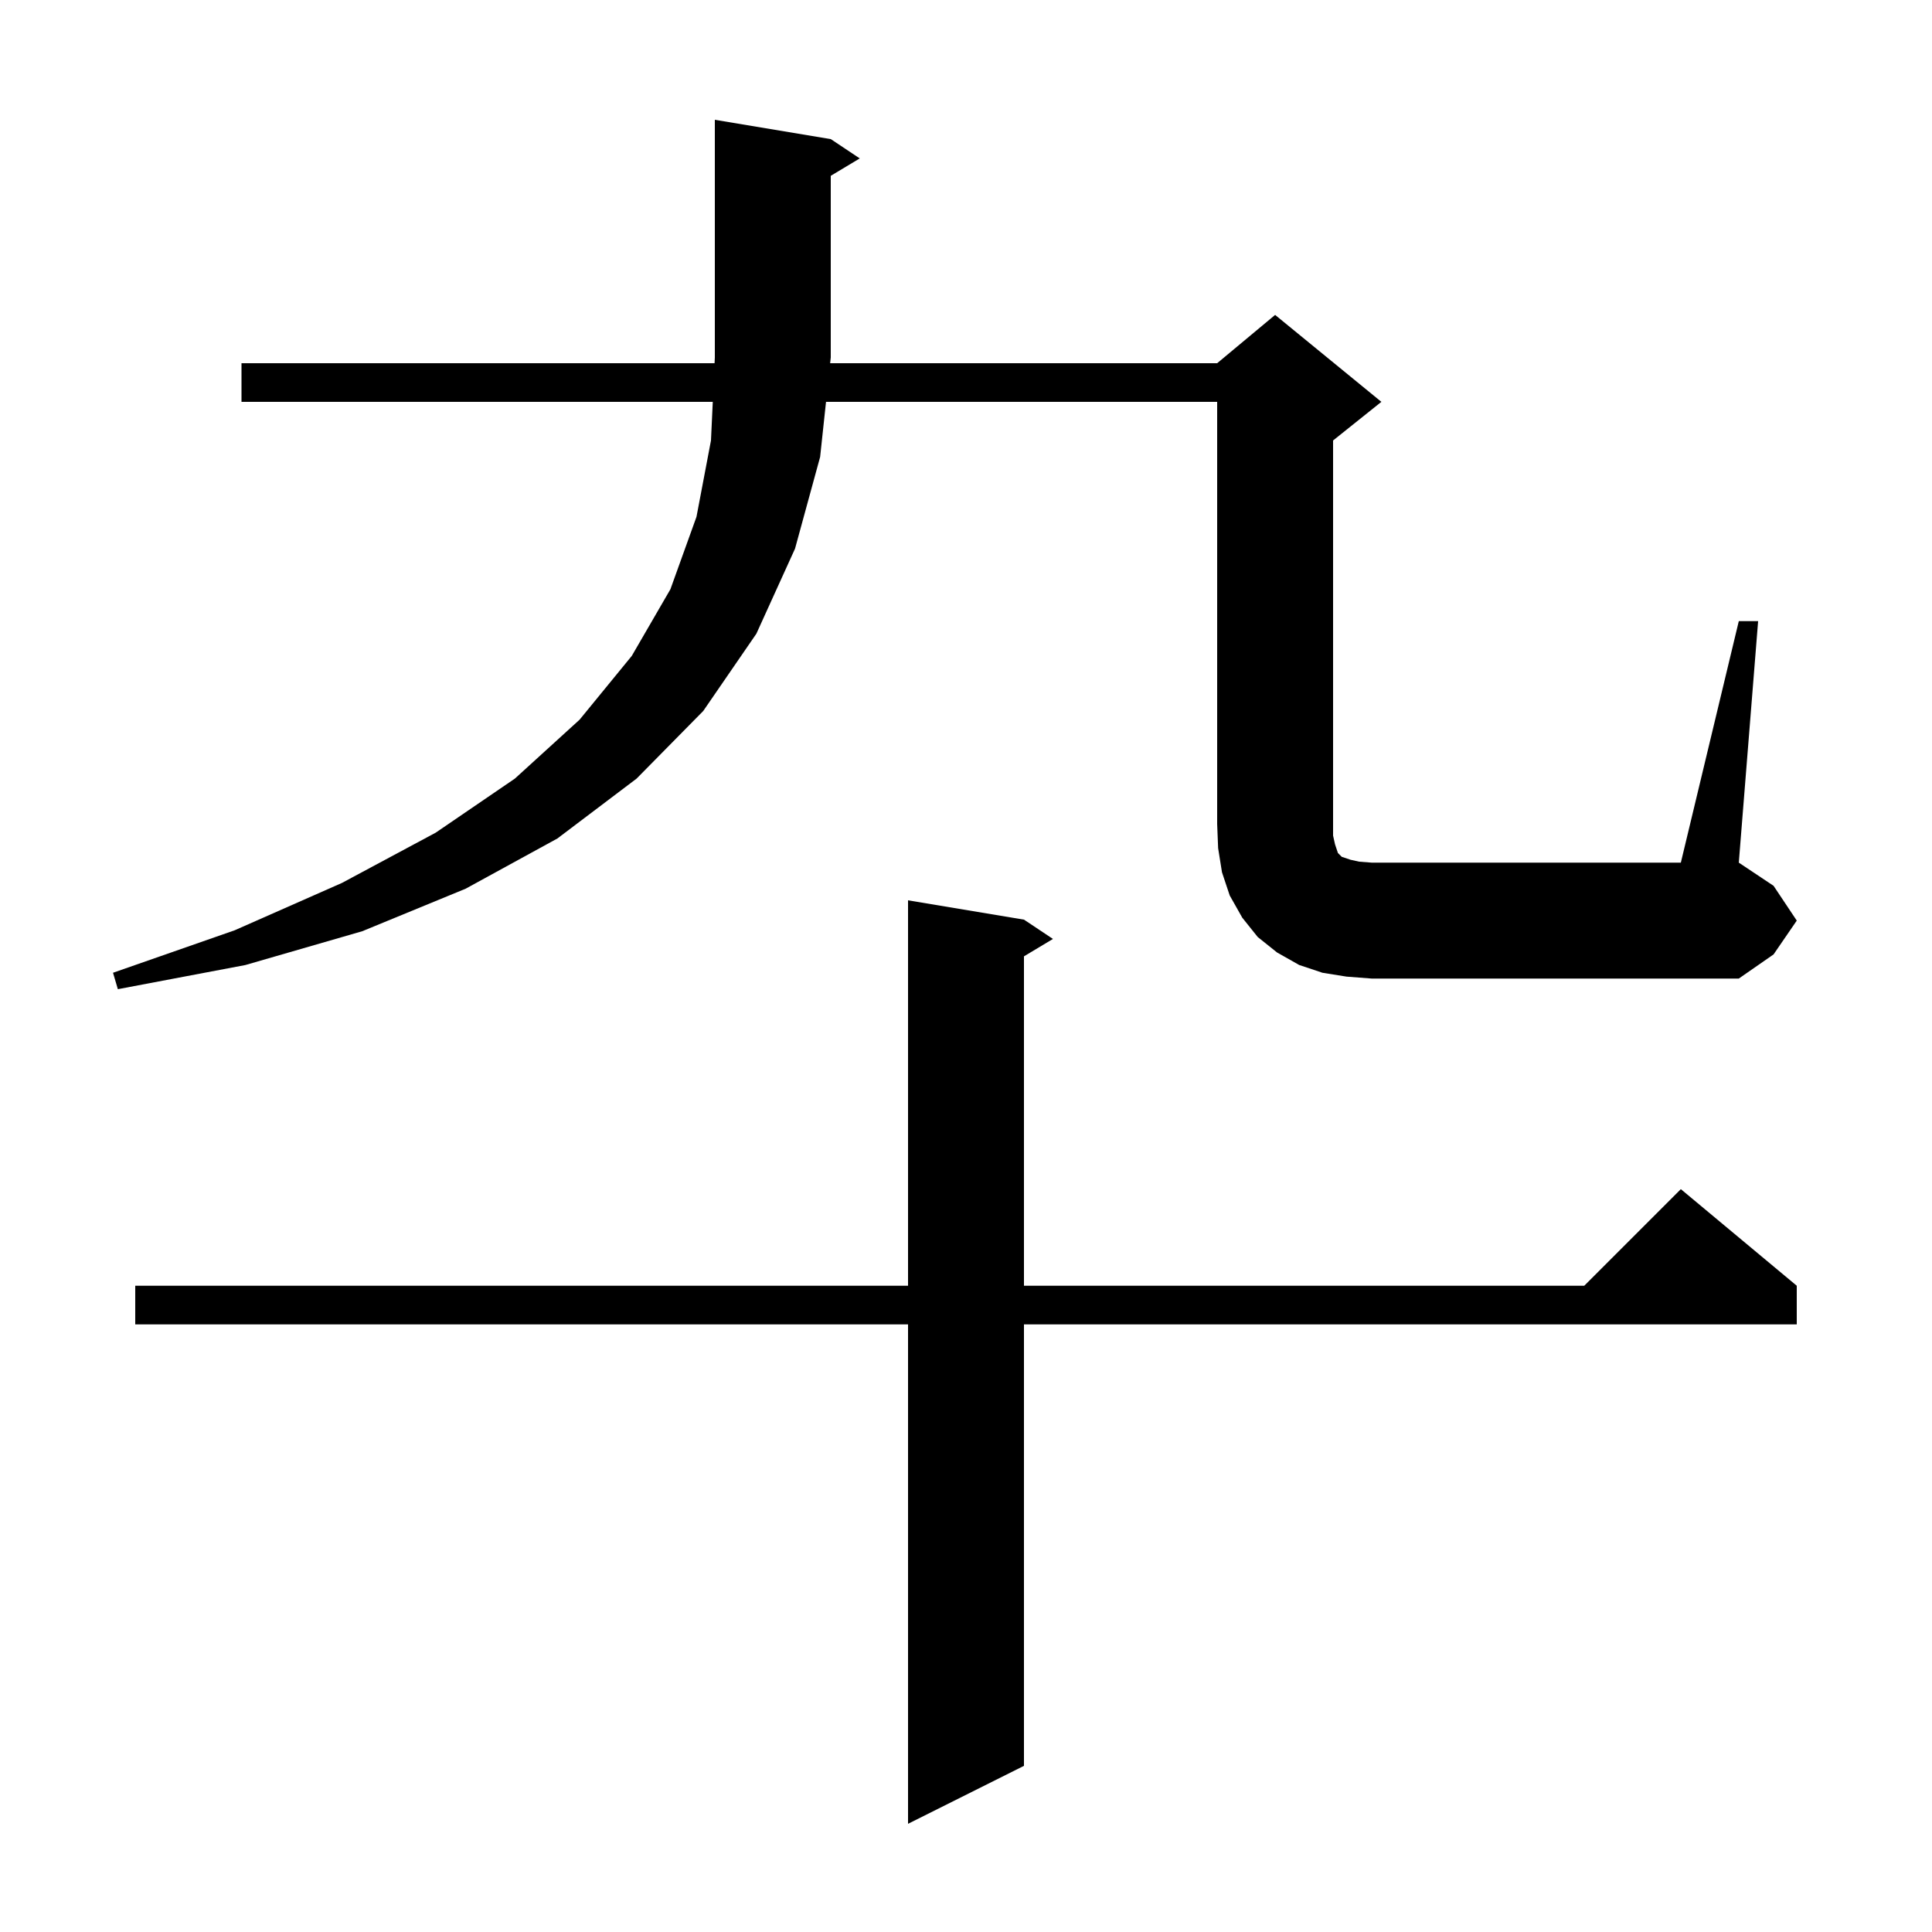
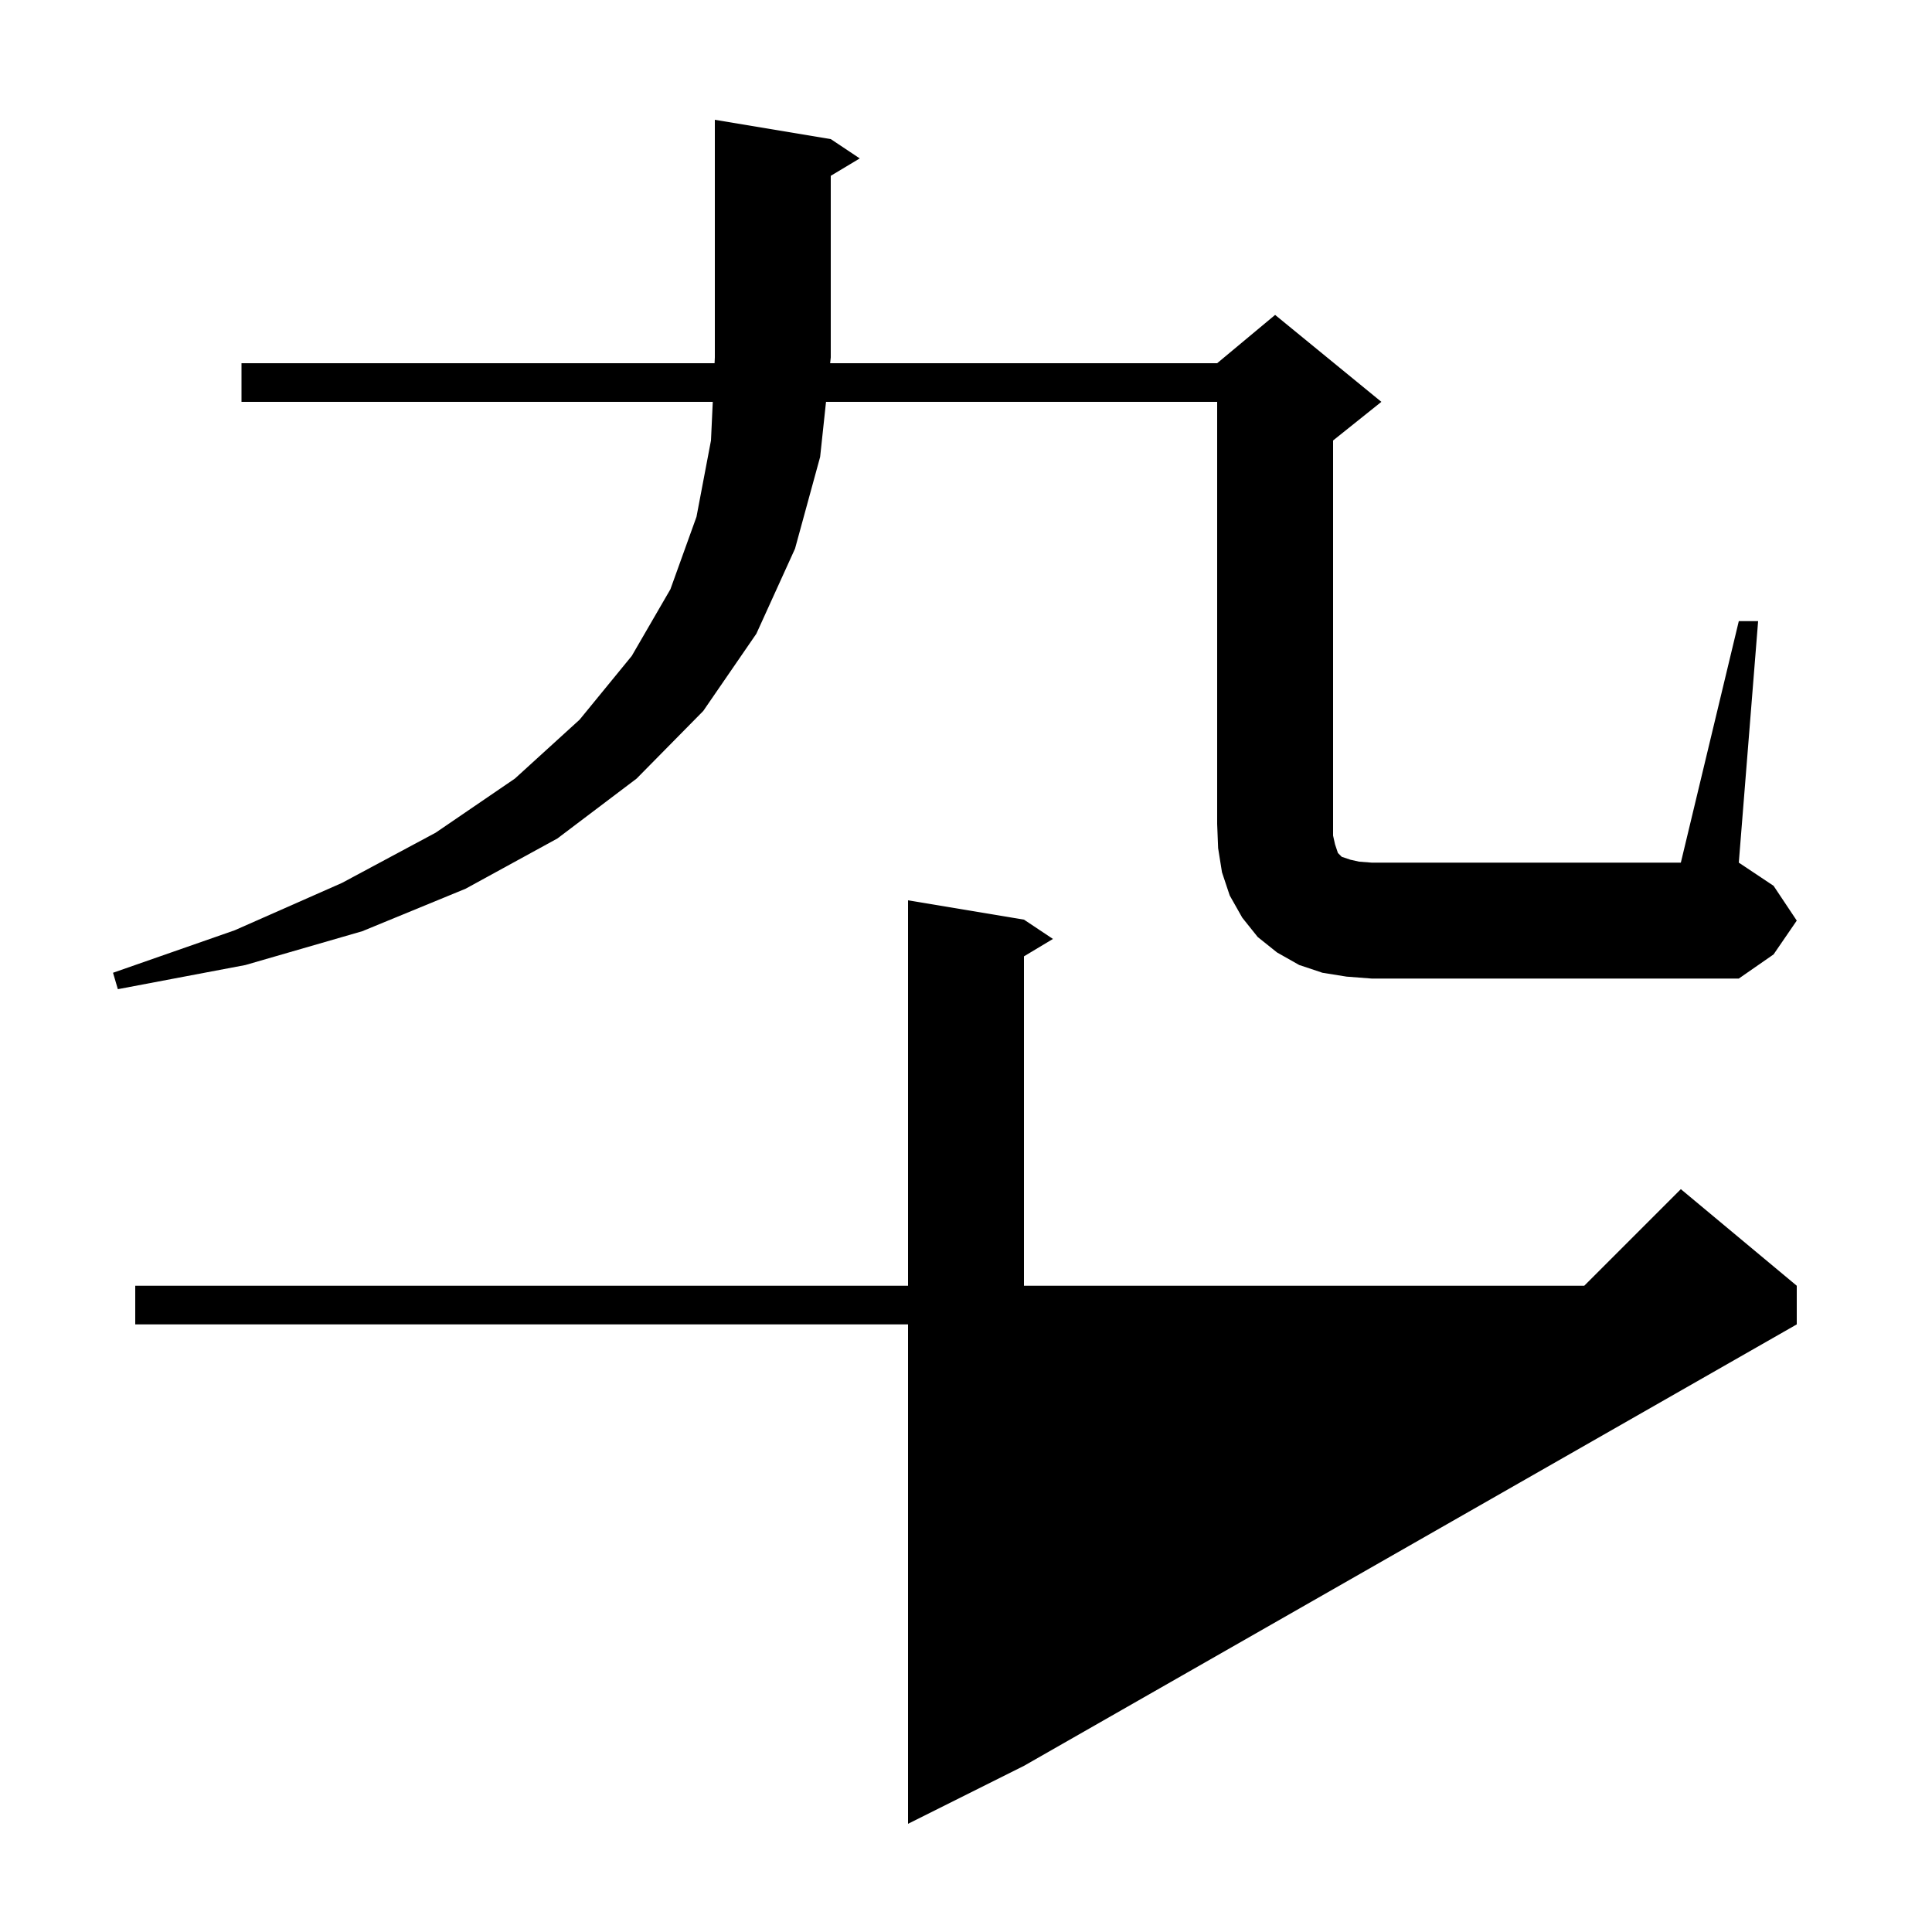
<svg xmlns="http://www.w3.org/2000/svg" version="1.1" baseProfile="full" viewBox="0 0 200 200" width="200" height="200">
  <g fill="black">
-     <path d="M 106.0 95.2 L 109.0 97.2 L 106.0 99.0 L 106.0 133.1 L 164.0 133.1 L 174.0 123.1 L 186.0 133.1 L 186.0 137.1 L 106.0 137.1 L 106.0 182.8 L 94.0 188.8 L 94.0 137.1 L 14.0 137.1 L 14.0 133.1 L 94.0 133.1 L 94.0 93.2 Z M 180.0 64.3 L 182.0 64.3 L 180.0 89.3 L 183.6 91.7 L 186.0 95.3 L 183.6 98.8 L 180.0 101.3 L 142.0 101.3 L 139.4 101.1 L 136.9 100.7 L 134.5 99.9 L 132.2 98.6 L 130.2 97.0 L 128.6 95.0 L 127.3 92.7 L 126.5 90.3 L 126.1 87.8 L 126.0 85.3 L 126.0 41.6 L 85.509 41.6 L 84.9 47.3 L 82.3 56.8 L 78.3 65.6 L 72.8 73.6 L 65.9 80.6 L 57.7 86.8 L 48.2 92.0 L 37.5 96.4 L 25.4 99.9 L 12.2 102.4 L 11.7 100.7 L 24.3 96.3 L 35.4 91.4 L 45.1 86.2 L 53.3 80.6 L 60.0 74.5 L 65.4 67.9 L 69.4 61.0 L 72.1 53.5 L 73.6 45.6 L 73.786 41.6 L 25.0 41.6 L 25.0 37.6 L 73.972 37.6 L 74.0 37.0 L 74.0 12.4 L 86.0 14.4 L 89.0 16.4 L 86.0 18.2 L 86.0 37.0 L 85.936 37.6 L 126.0 37.6 L 132.0 32.6 L 143.0 41.6 L 138.0 45.6 L 138.0 86.5 L 138.2 87.4 L 138.5 88.3 L 138.9 88.7 L 139.8 89.0 L 140.7 89.2 L 142.0 89.3 L 174.0 89.3 Z " />
+     <path d="M 106.0 95.2 L 109.0 97.2 L 106.0 99.0 L 106.0 133.1 L 164.0 133.1 L 174.0 123.1 L 186.0 133.1 L 186.0 137.1 L 106.0 182.8 L 94.0 188.8 L 94.0 137.1 L 14.0 137.1 L 14.0 133.1 L 94.0 133.1 L 94.0 93.2 Z M 180.0 64.3 L 182.0 64.3 L 180.0 89.3 L 183.6 91.7 L 186.0 95.3 L 183.6 98.8 L 180.0 101.3 L 142.0 101.3 L 139.4 101.1 L 136.9 100.7 L 134.5 99.9 L 132.2 98.6 L 130.2 97.0 L 128.6 95.0 L 127.3 92.7 L 126.5 90.3 L 126.1 87.8 L 126.0 85.3 L 126.0 41.6 L 85.509 41.6 L 84.9 47.3 L 82.3 56.8 L 78.3 65.6 L 72.8 73.6 L 65.9 80.6 L 57.7 86.8 L 48.2 92.0 L 37.5 96.4 L 25.4 99.9 L 12.2 102.4 L 11.7 100.7 L 24.3 96.3 L 35.4 91.4 L 45.1 86.2 L 53.3 80.6 L 60.0 74.5 L 65.4 67.9 L 69.4 61.0 L 72.1 53.5 L 73.6 45.6 L 73.786 41.6 L 25.0 41.6 L 25.0 37.6 L 73.972 37.6 L 74.0 37.0 L 74.0 12.4 L 86.0 14.4 L 89.0 16.4 L 86.0 18.2 L 86.0 37.0 L 85.936 37.6 L 126.0 37.6 L 132.0 32.6 L 143.0 41.6 L 138.0 45.6 L 138.0 86.5 L 138.2 87.4 L 138.5 88.3 L 138.9 88.7 L 139.8 89.0 L 140.7 89.2 L 142.0 89.3 L 174.0 89.3 Z " />
  </g>
</svg>